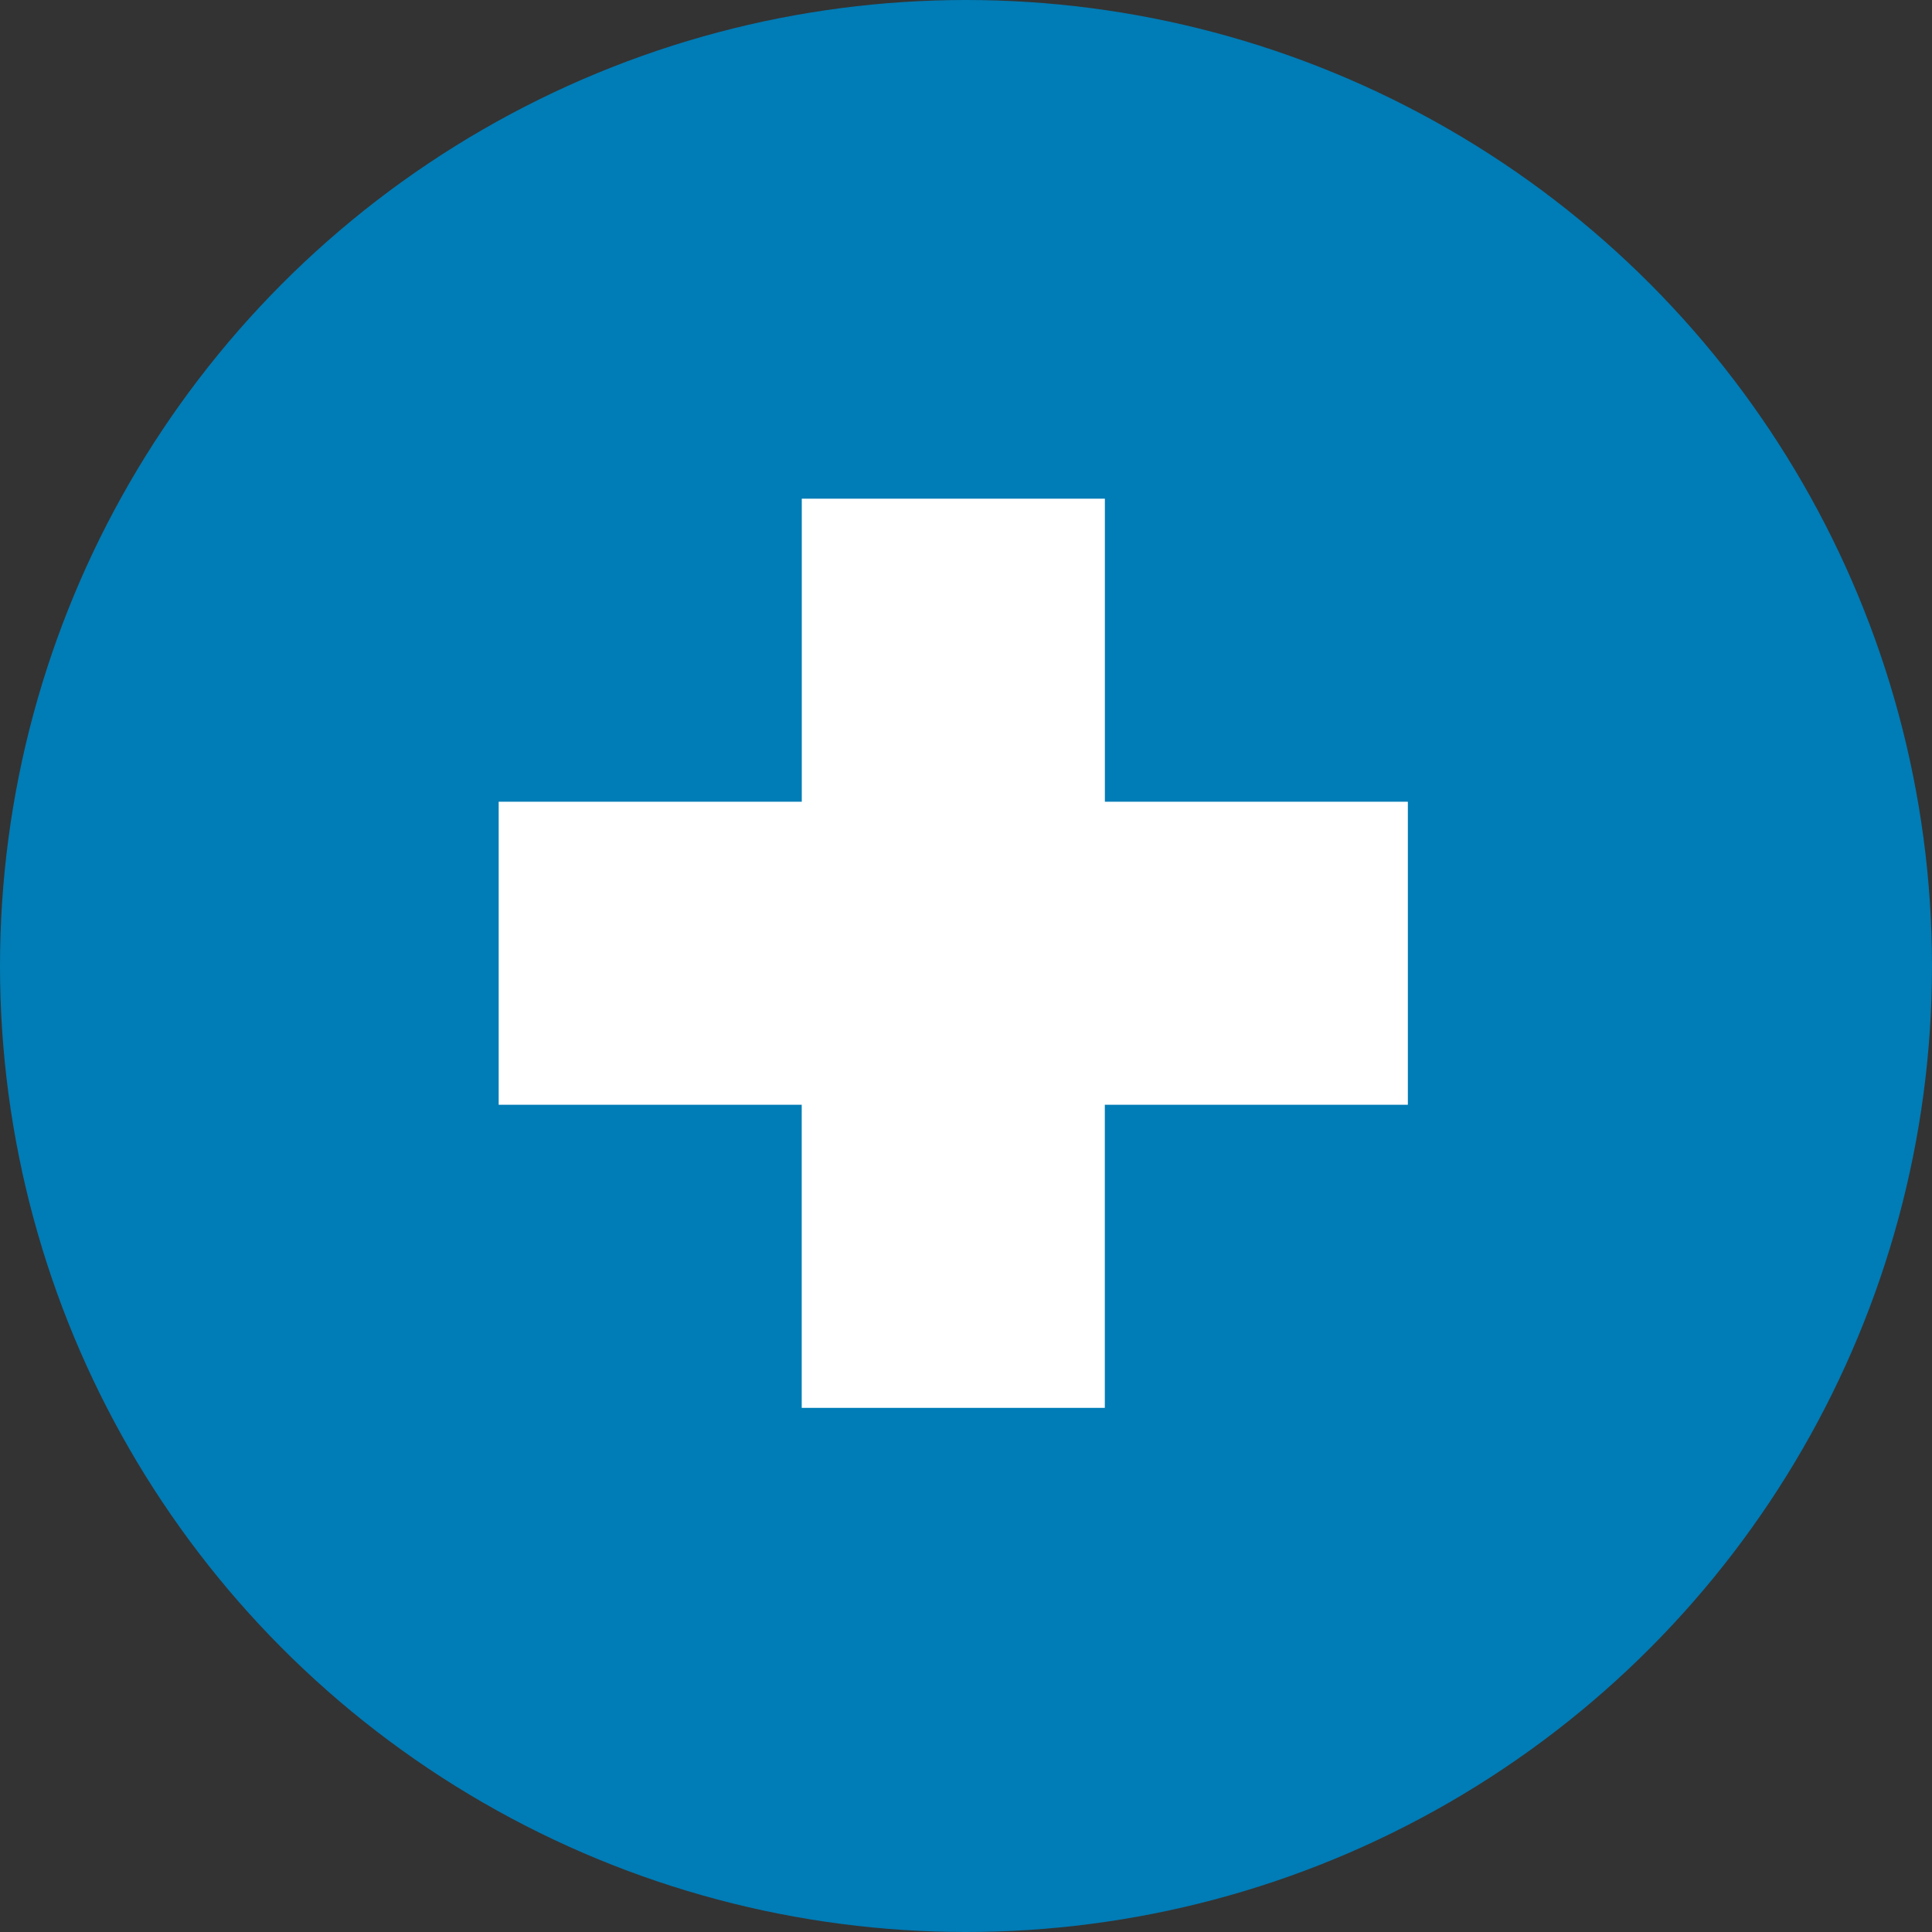
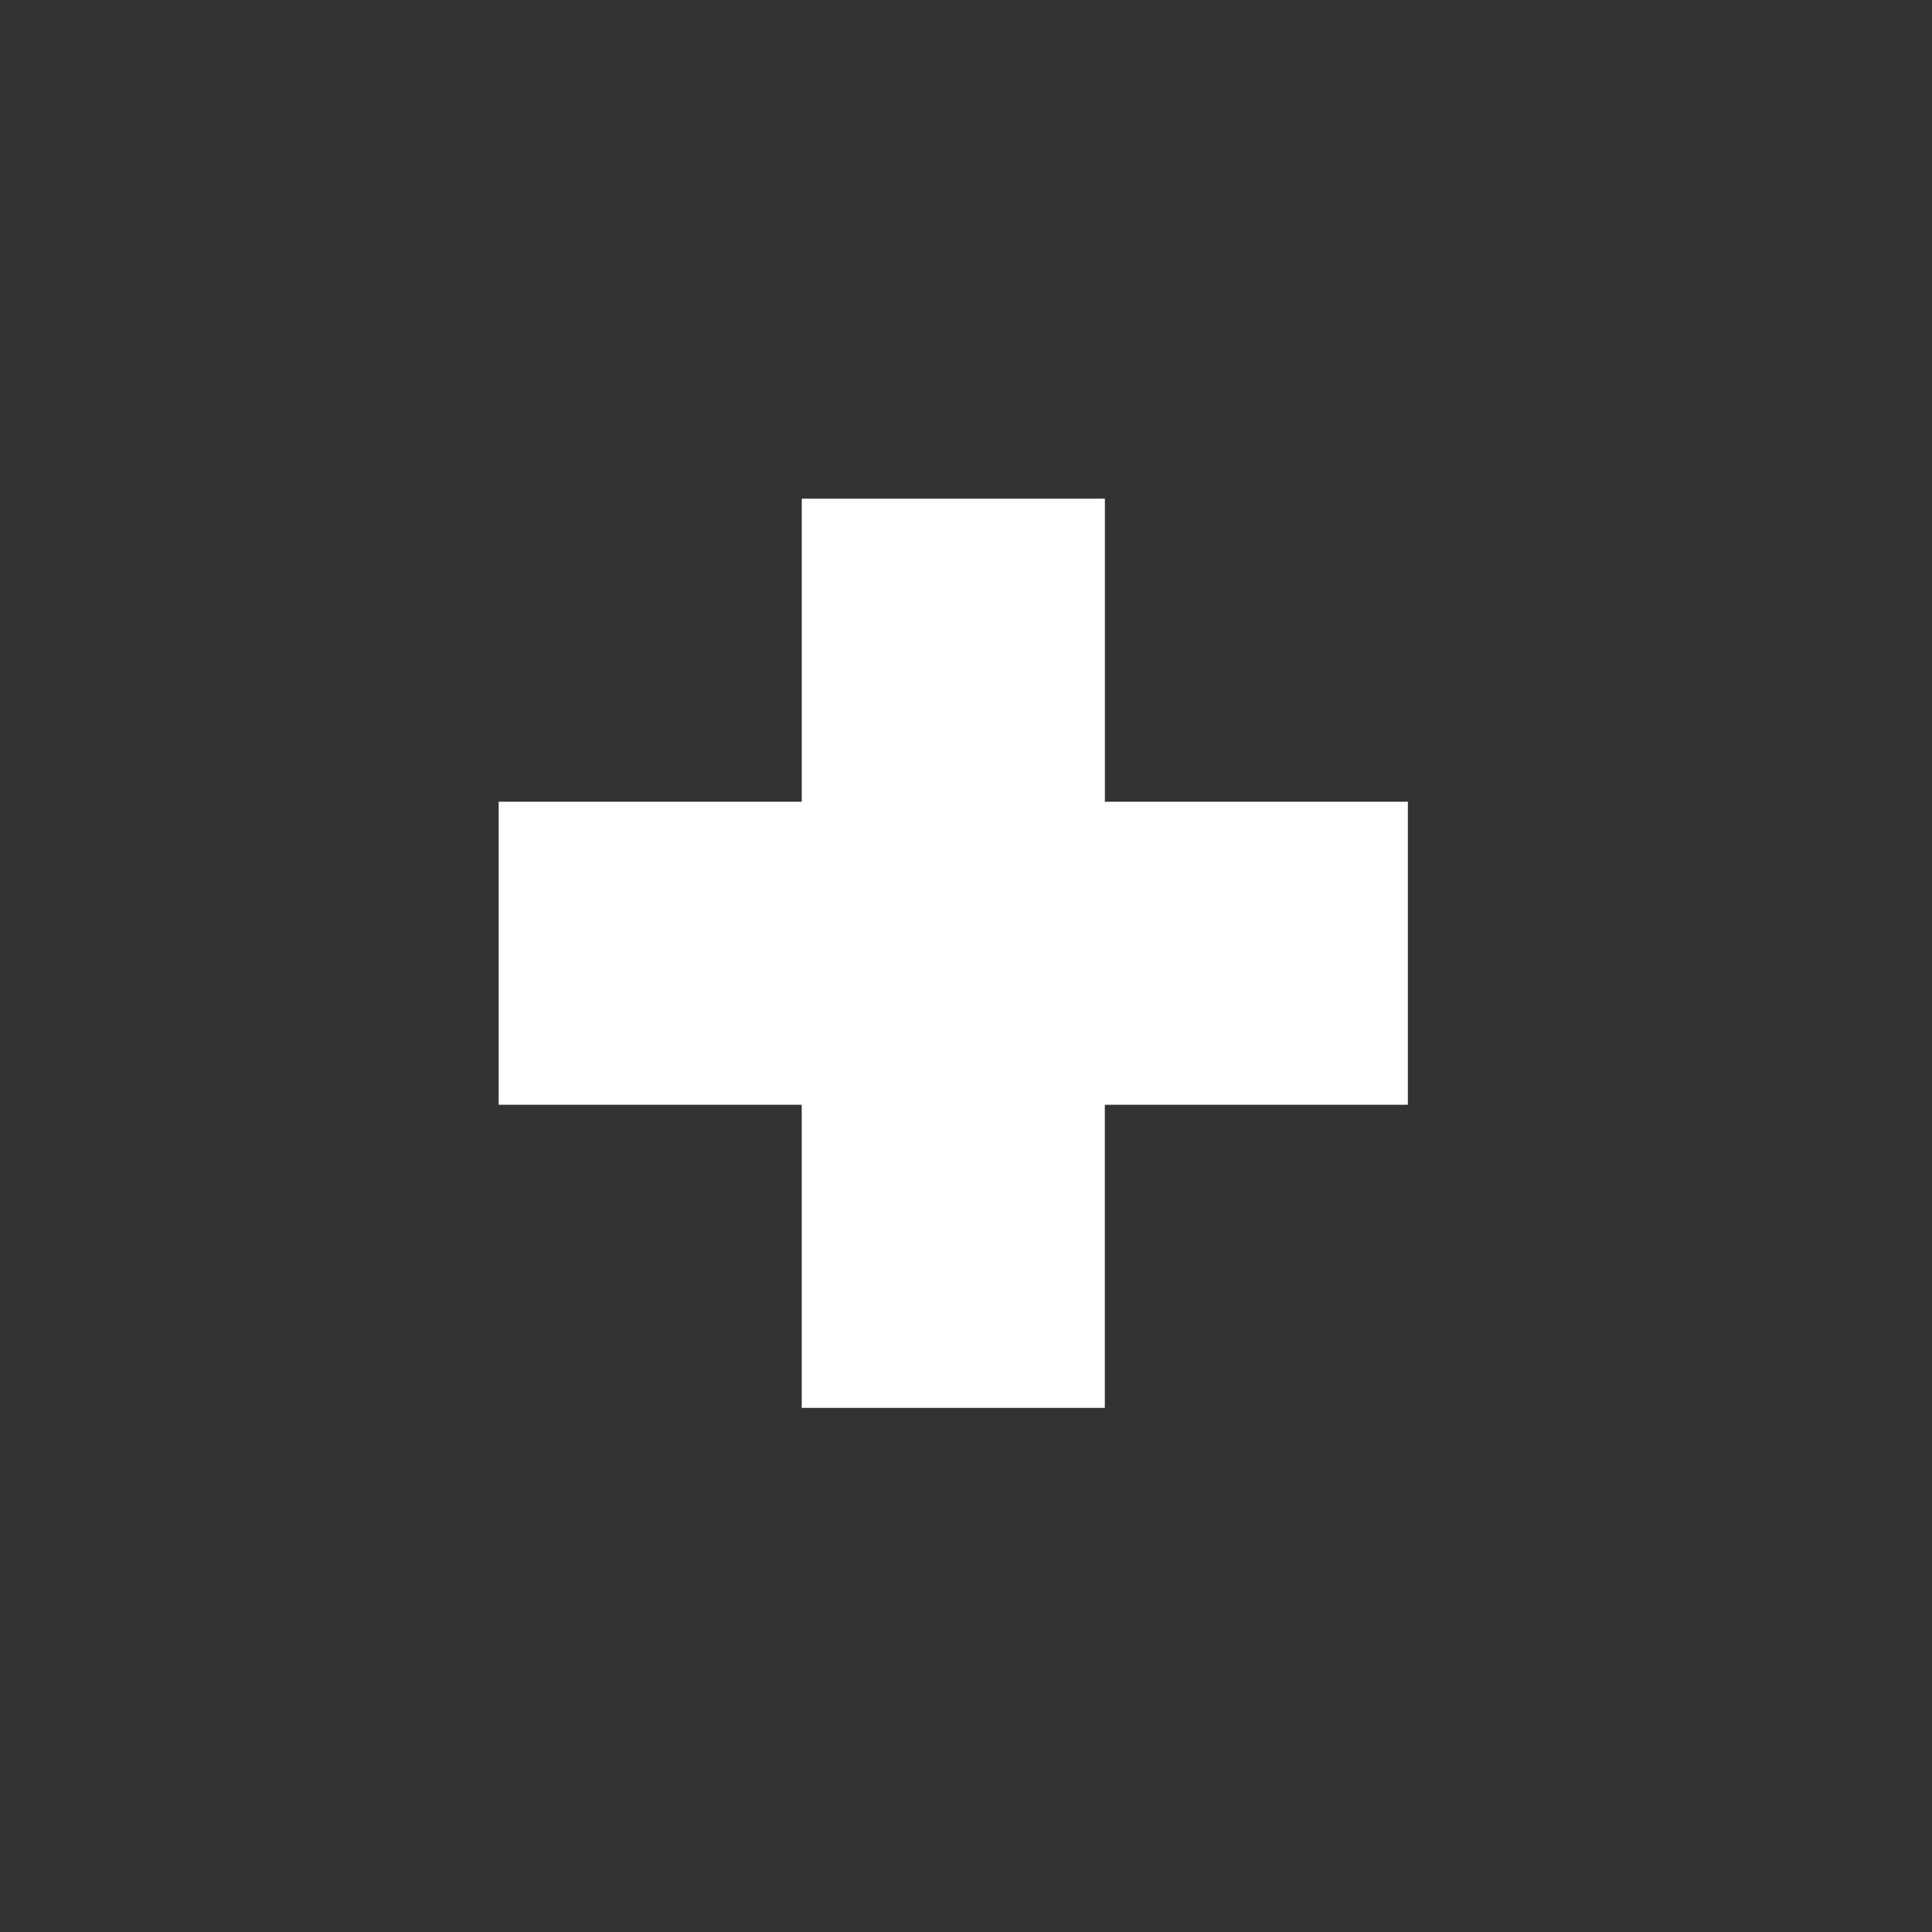
<svg xmlns="http://www.w3.org/2000/svg" width="34" height="34" viewBox="0 0 34 34">
  <rect x="0" y="0" width="34" height="34" fill="#333333" stroke="none" />
  <g transform="translate(-377 -5168)">
-     <circle cx="17" cy="17" r="17" transform="translate(377 5168)" fill="#007cb6" />
    <path d="M5.333,0V-5.334H0v-5.333H5.334V-16h5.334v5.333H16v5.333H10.667V0Z" transform="translate(385.776 5192.776)" fill="#fff" />
  </g>
</svg>